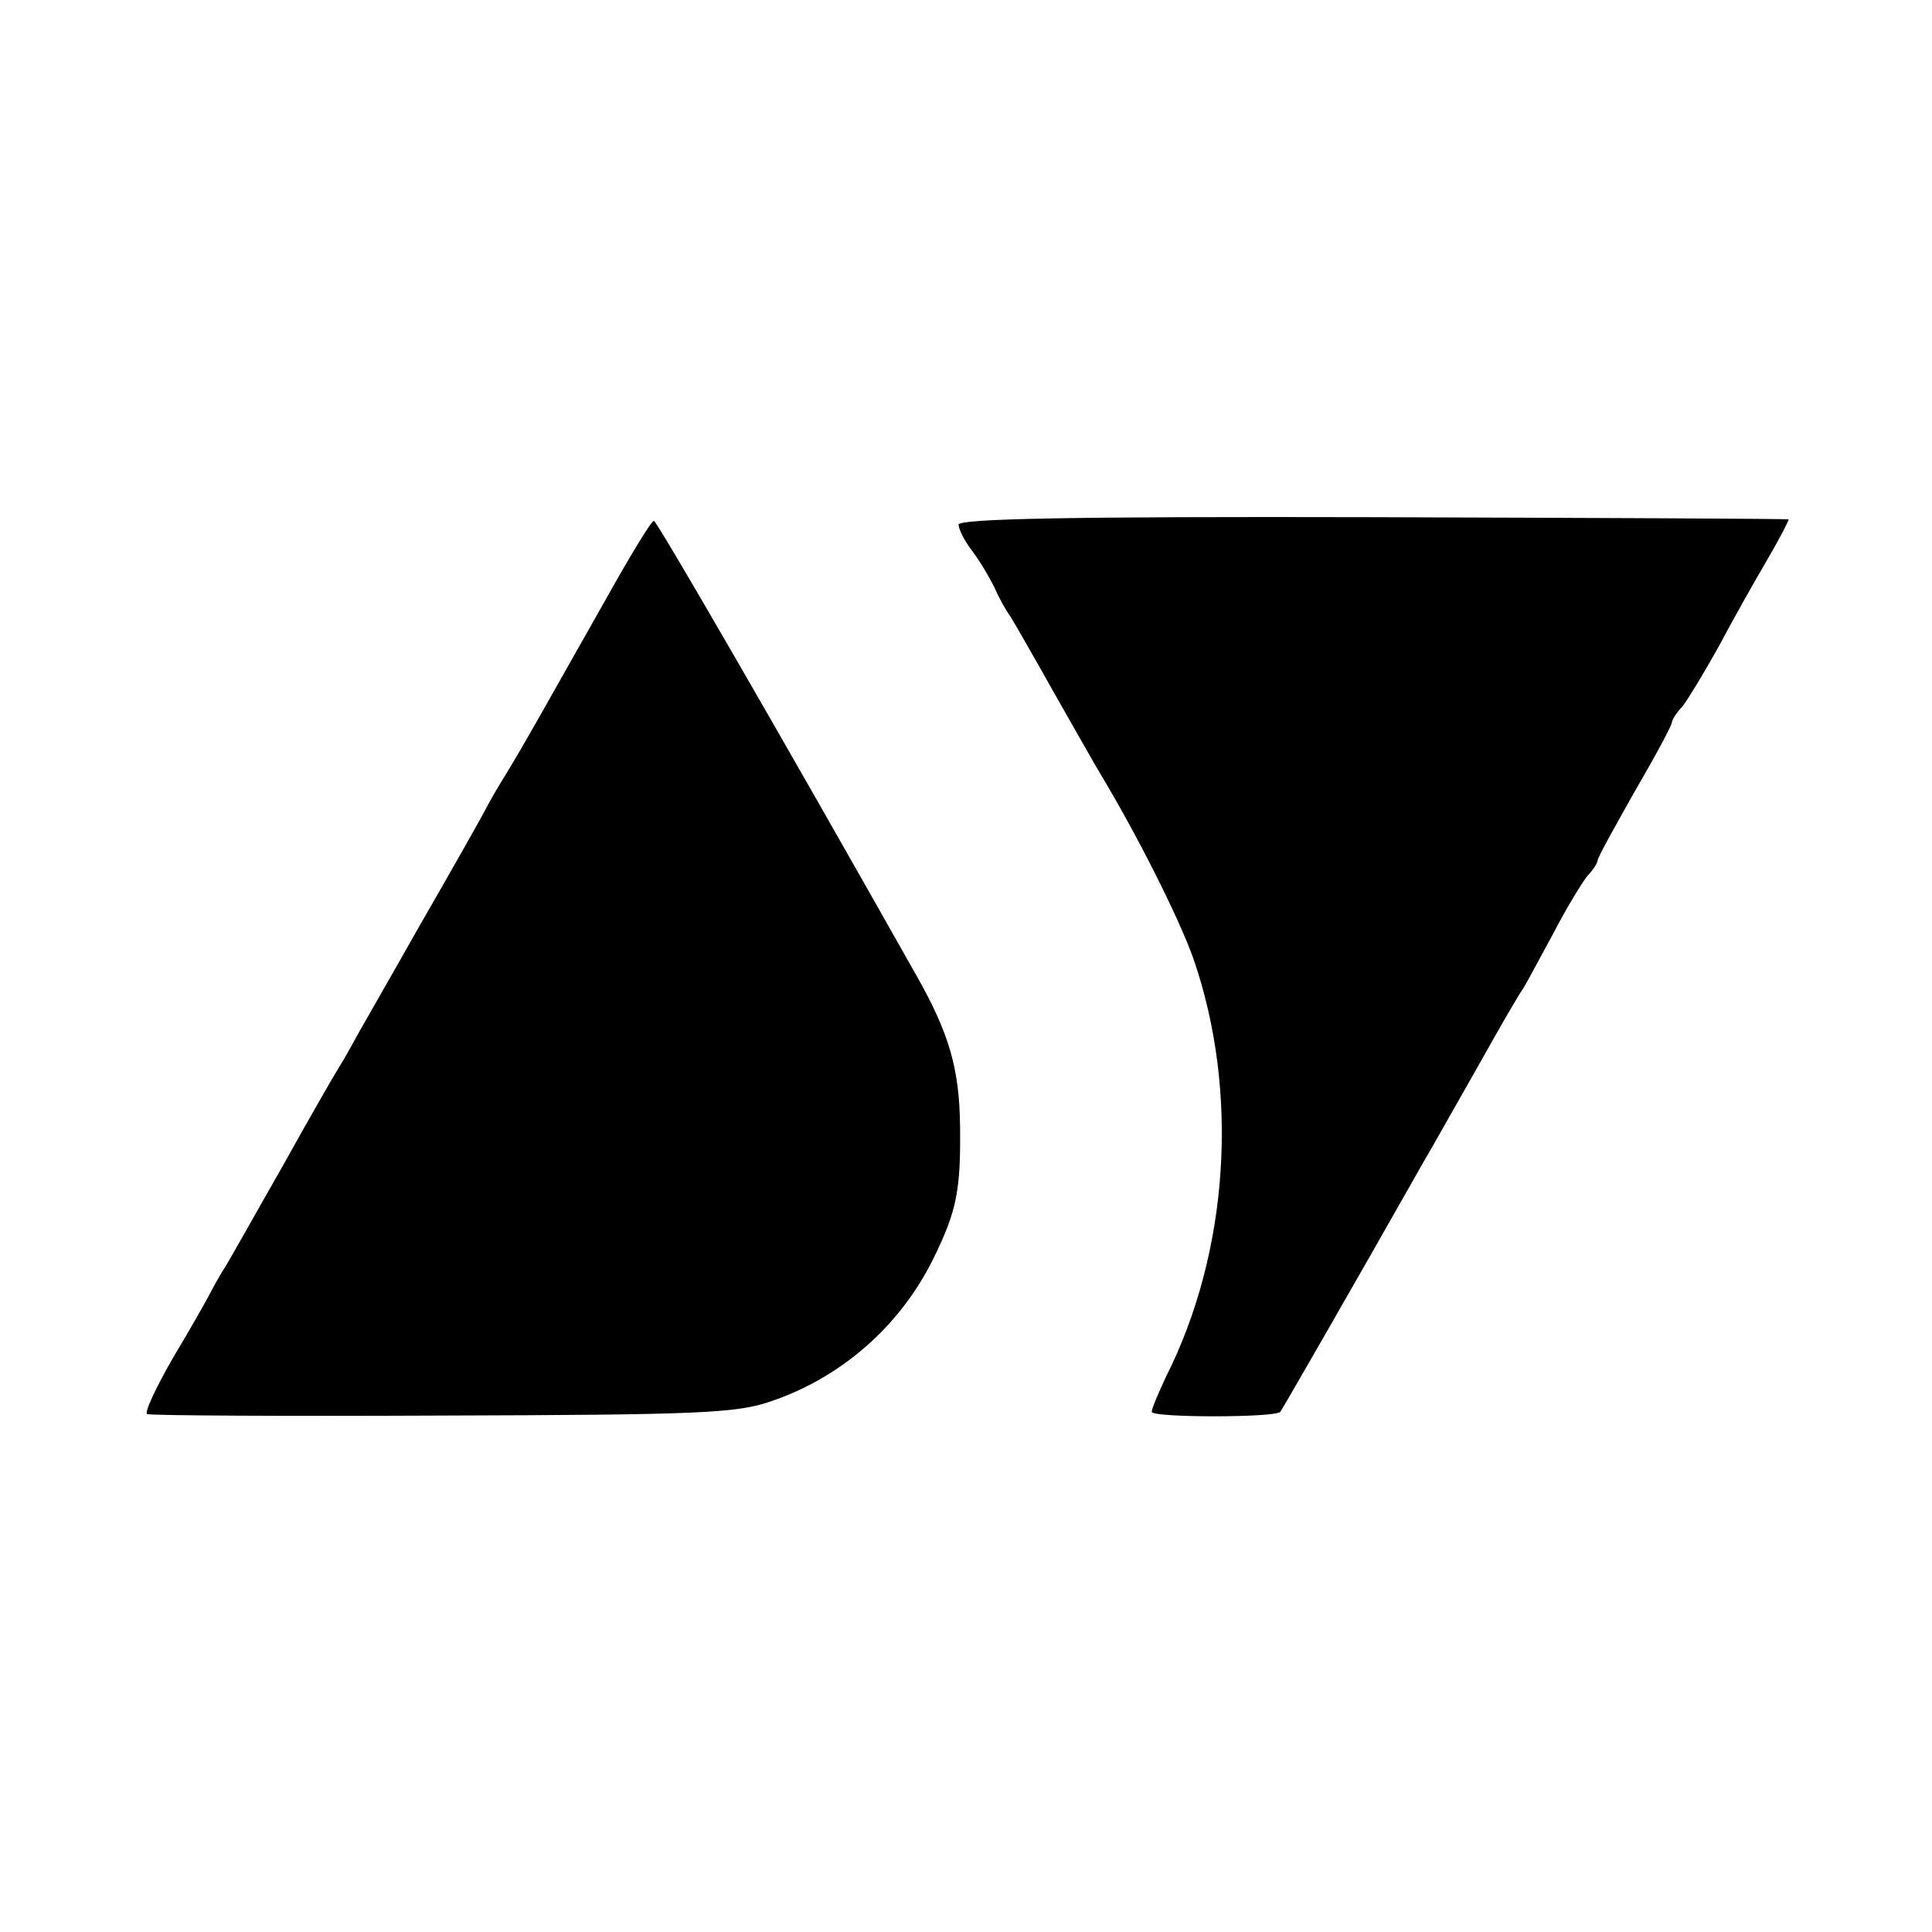
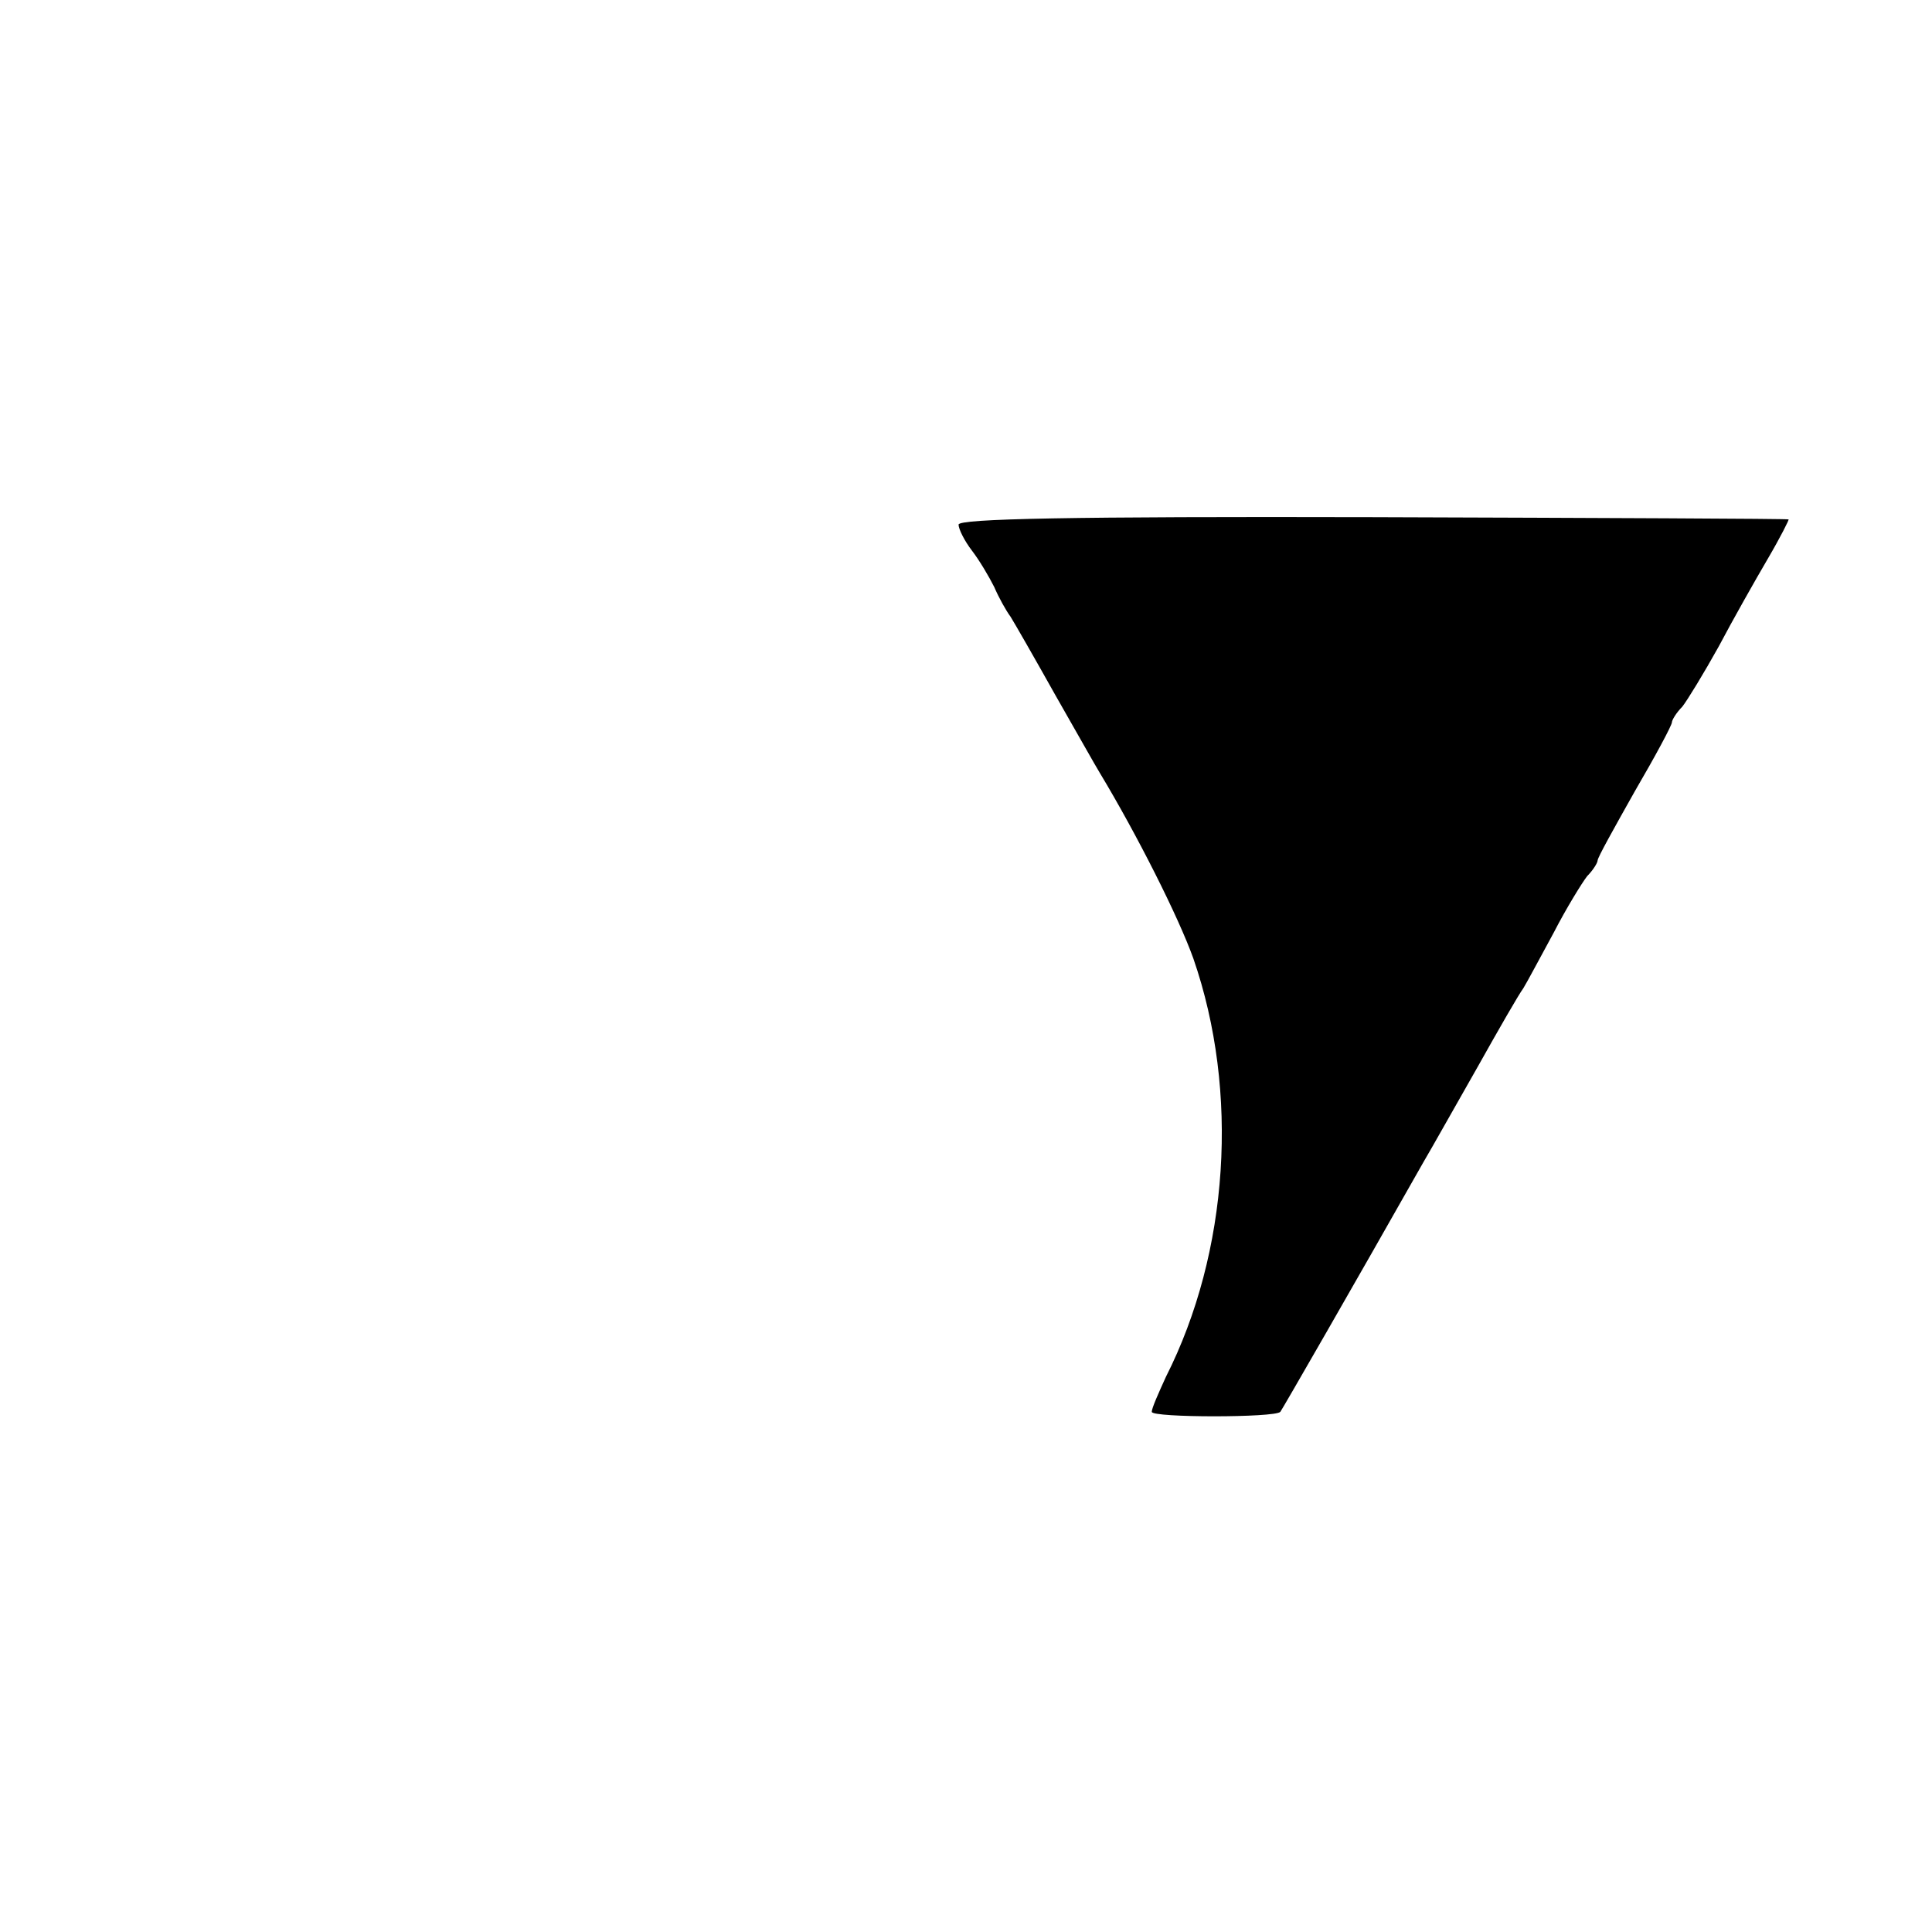
<svg xmlns="http://www.w3.org/2000/svg" version="1.0" width="260pt" height="260pt" viewBox="0 0 260 260" preserveAspectRatio="xMidYMid meet">
  <g transform="translate(0,260) scale(0.1,-0.1)" fill="#000000" stroke="none">
    <path d="M1290 1894 c0 -6 8 -22 18 -35 10 -13 23 -35 30 -49 6 -14 16 -32 22 -40 5 -8 32 -55 60 -105 28 -49 55 -97 60 -105 50 -83 106 -194 126 -250 62 -179 48 -395 -37 -563 -10 -22 -19 -42 -19 -47 0 -8 166 -8 173 0 3 4 98 169 192 335 13 22 46 81 74 130 28 50 55 97 61 105 5 8 23 42 41 75 17 33 38 67 45 76 8 8 14 18 14 21 0 4 23 45 50 93 28 48 50 89 50 93 0 3 6 13 14 21 7 9 29 45 49 81 19 36 49 89 66 118 17 29 29 53 28 53 -1 1 -253 2 -559 3 -407 1 -558 -2 -558 -10z" />
-     <path d="M815 1793 c-82 -145 -108 -192 -133 -233 -12 -19 -25 -42 -29 -50 -4 -8 -44 -79 -89 -157 -44 -78 -84 -147 -88 -155 -4 -7 -12 -22 -19 -33 -7 -11 -42 -72 -77 -135 -36 -63 -70 -124 -77 -135 -7 -11 -16 -27 -20 -35 -4 -8 -26 -47 -50 -87 -23 -40 -39 -74 -35 -76 4 -2 183 -3 397 -2 343 1 396 3 442 19 95 32 174 101 219 192 32 65 37 93 36 179 -1 76 -14 123 -58 201 -184 326 -350 613 -354 613 -3 1 -32 -47 -65 -106z" />
  </g>
</svg>